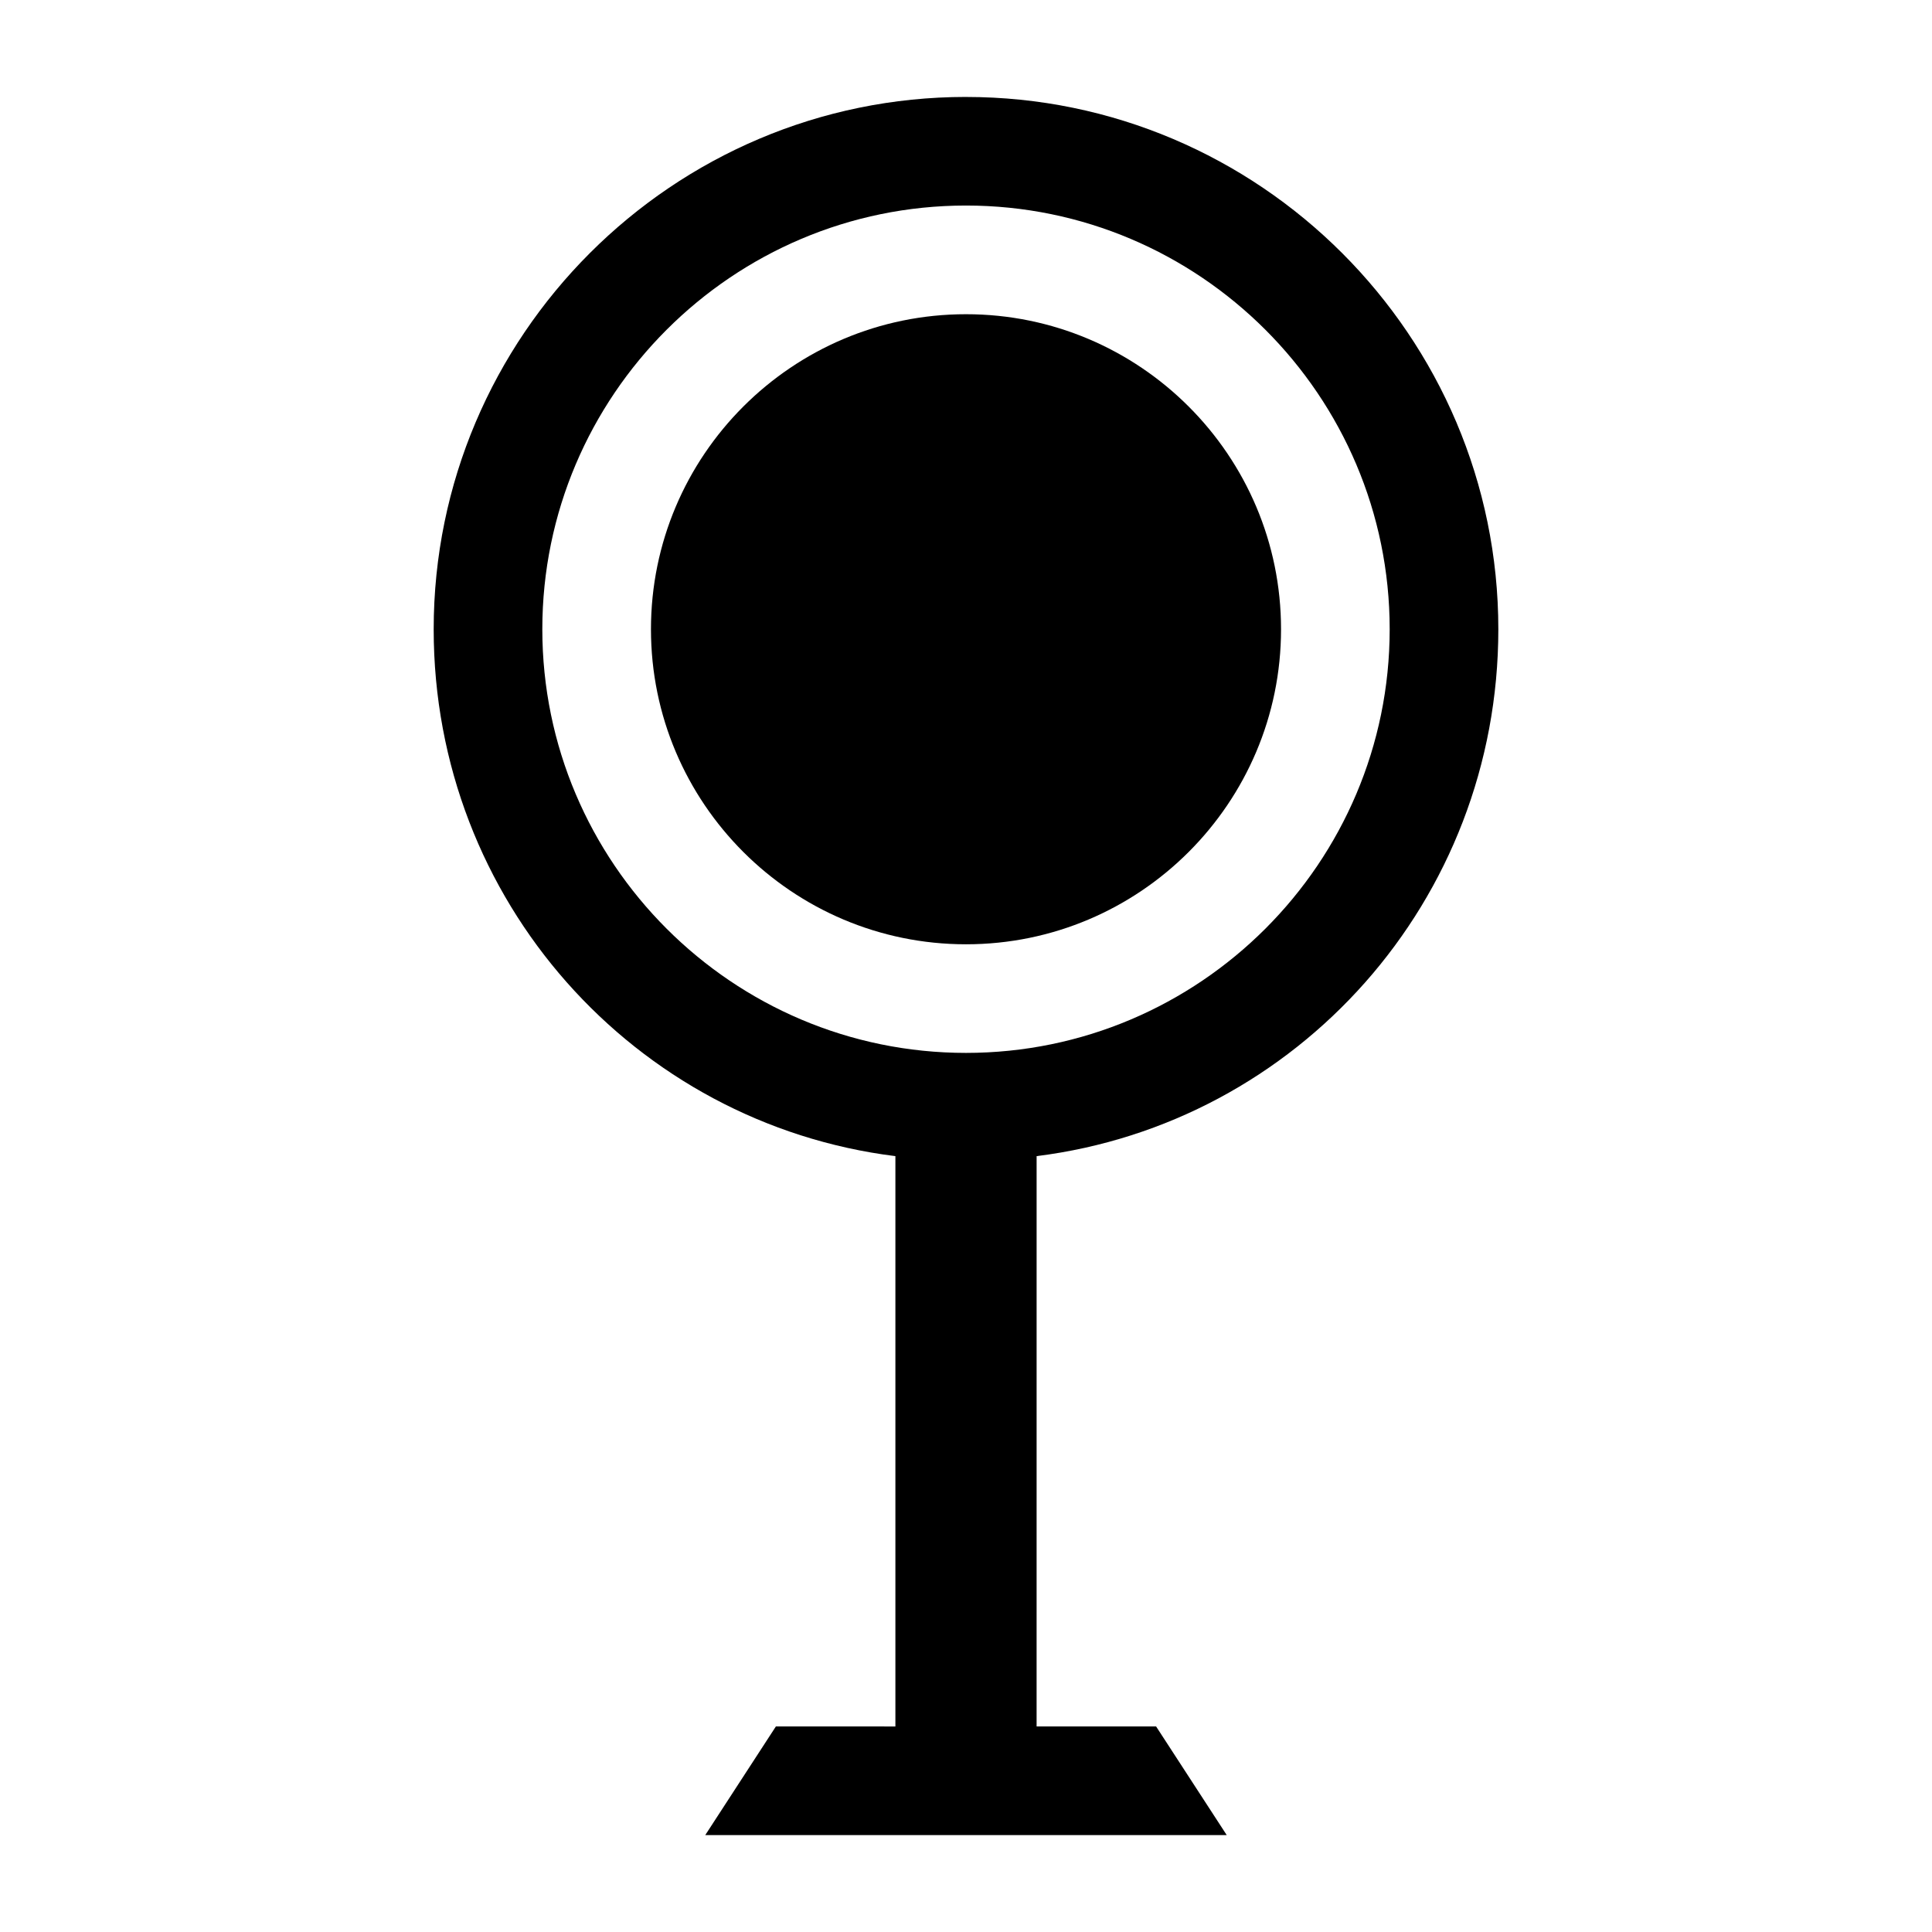
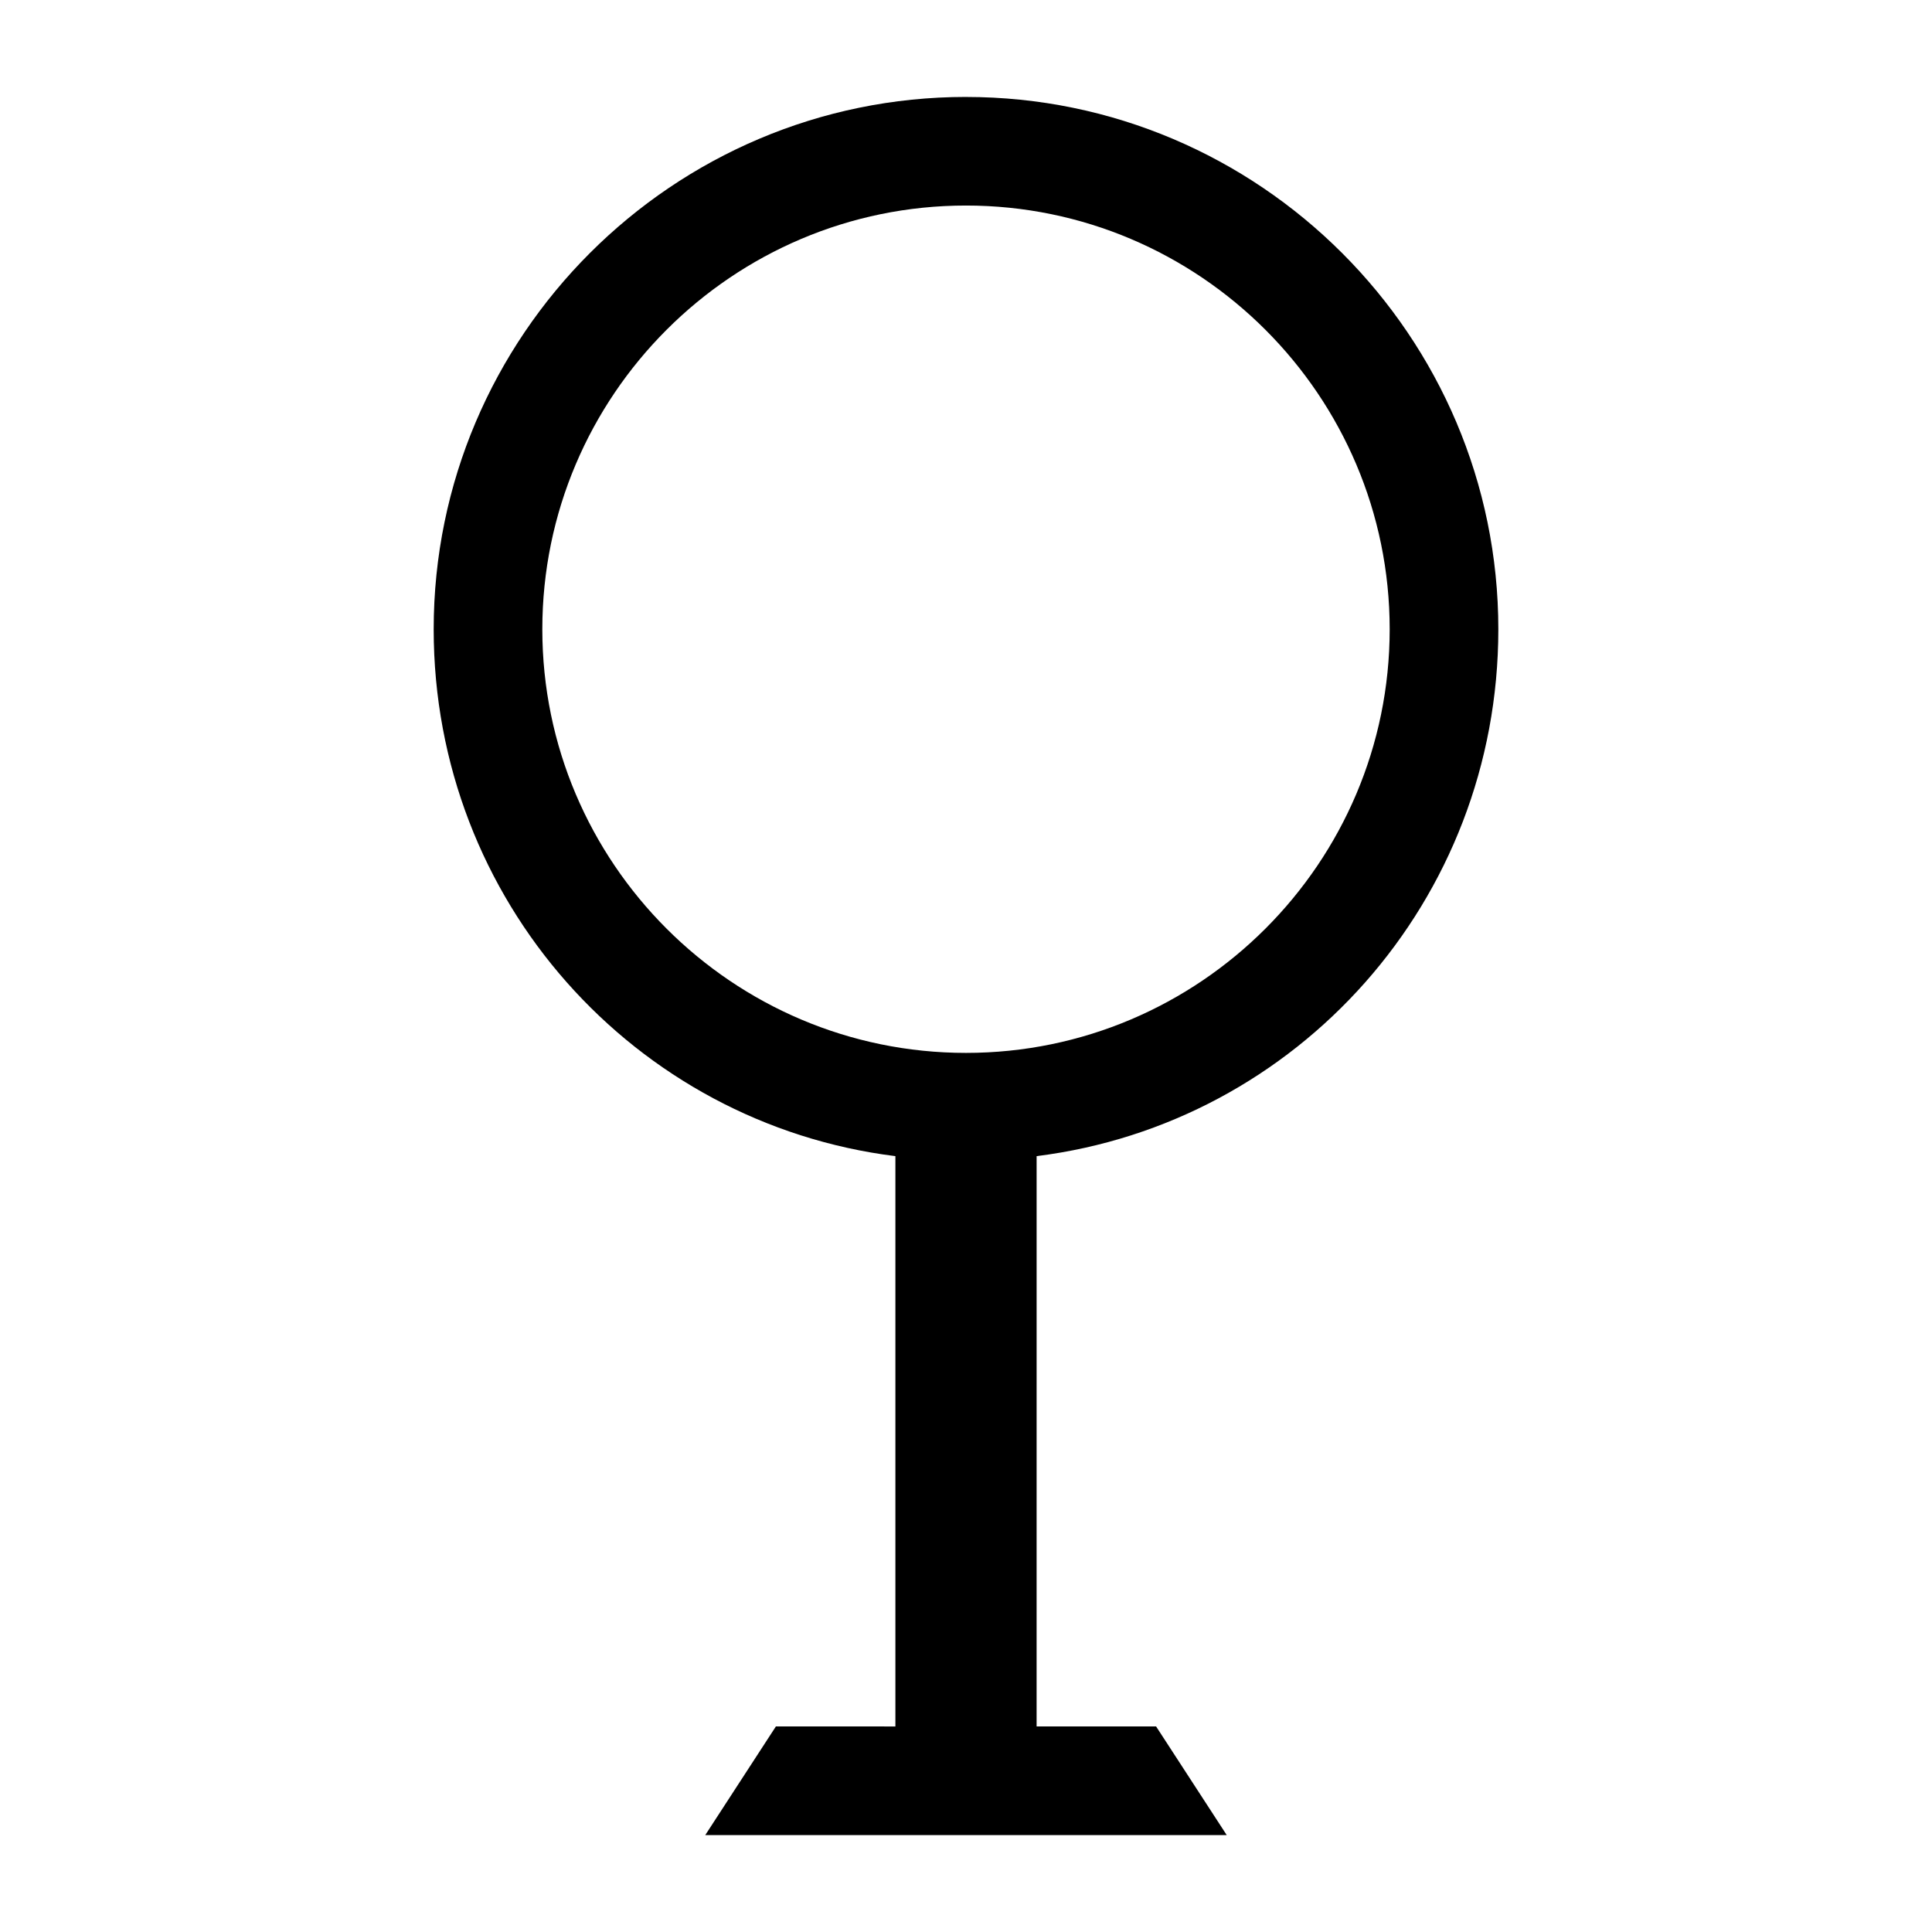
<svg xmlns="http://www.w3.org/2000/svg" fill="#000000" width="800px" height="800px" version="1.1" viewBox="144 144 512 512">
  <g>
    <path d="m400 169.69c-77.73 0-141.07 63.336-141.07 141.07 0 71.973 53.262 130.99 122.36 139.63v151.14l-31.672-0.004-18.715 28.789h138.19l-18.715-28.789h-31.668l0.004-151.14c69.094-8.637 122.36-67.656 122.36-139.63 0-77.727-63.336-141.06-141.07-141.06zm0 253.34c-61.898 0-112.28-50.383-112.28-112.28 0-61.898 50.383-112.28 112.28-112.28 61.898 0 112.28 50.383 112.28 112.28 0 61.895-50.383 112.28-112.28 112.28z" />
-     <path d="m400 227.27c-46.062 0-83.488 37.426-83.488 83.488s37.426 83.488 83.488 83.488 83.488-37.426 83.488-83.488-37.426-83.488-83.488-83.488z" />
  </g>
</svg>